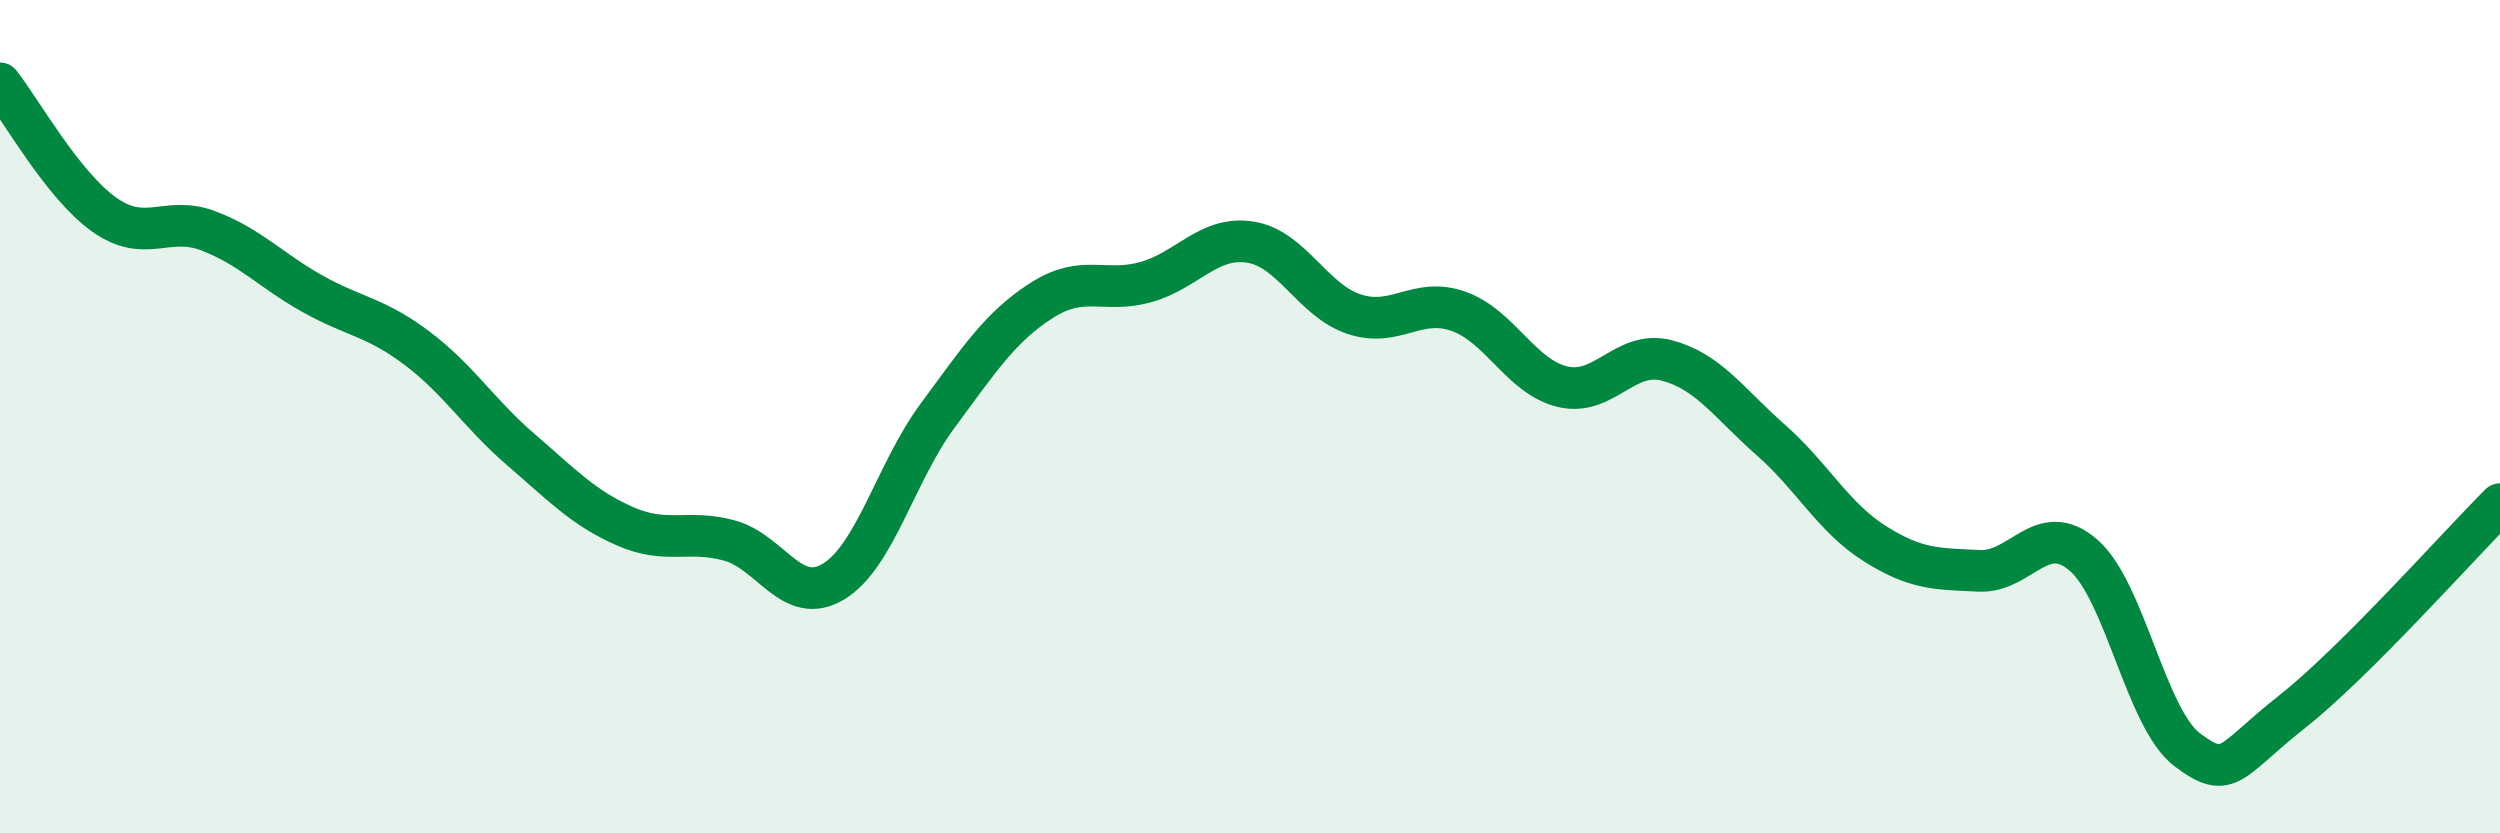
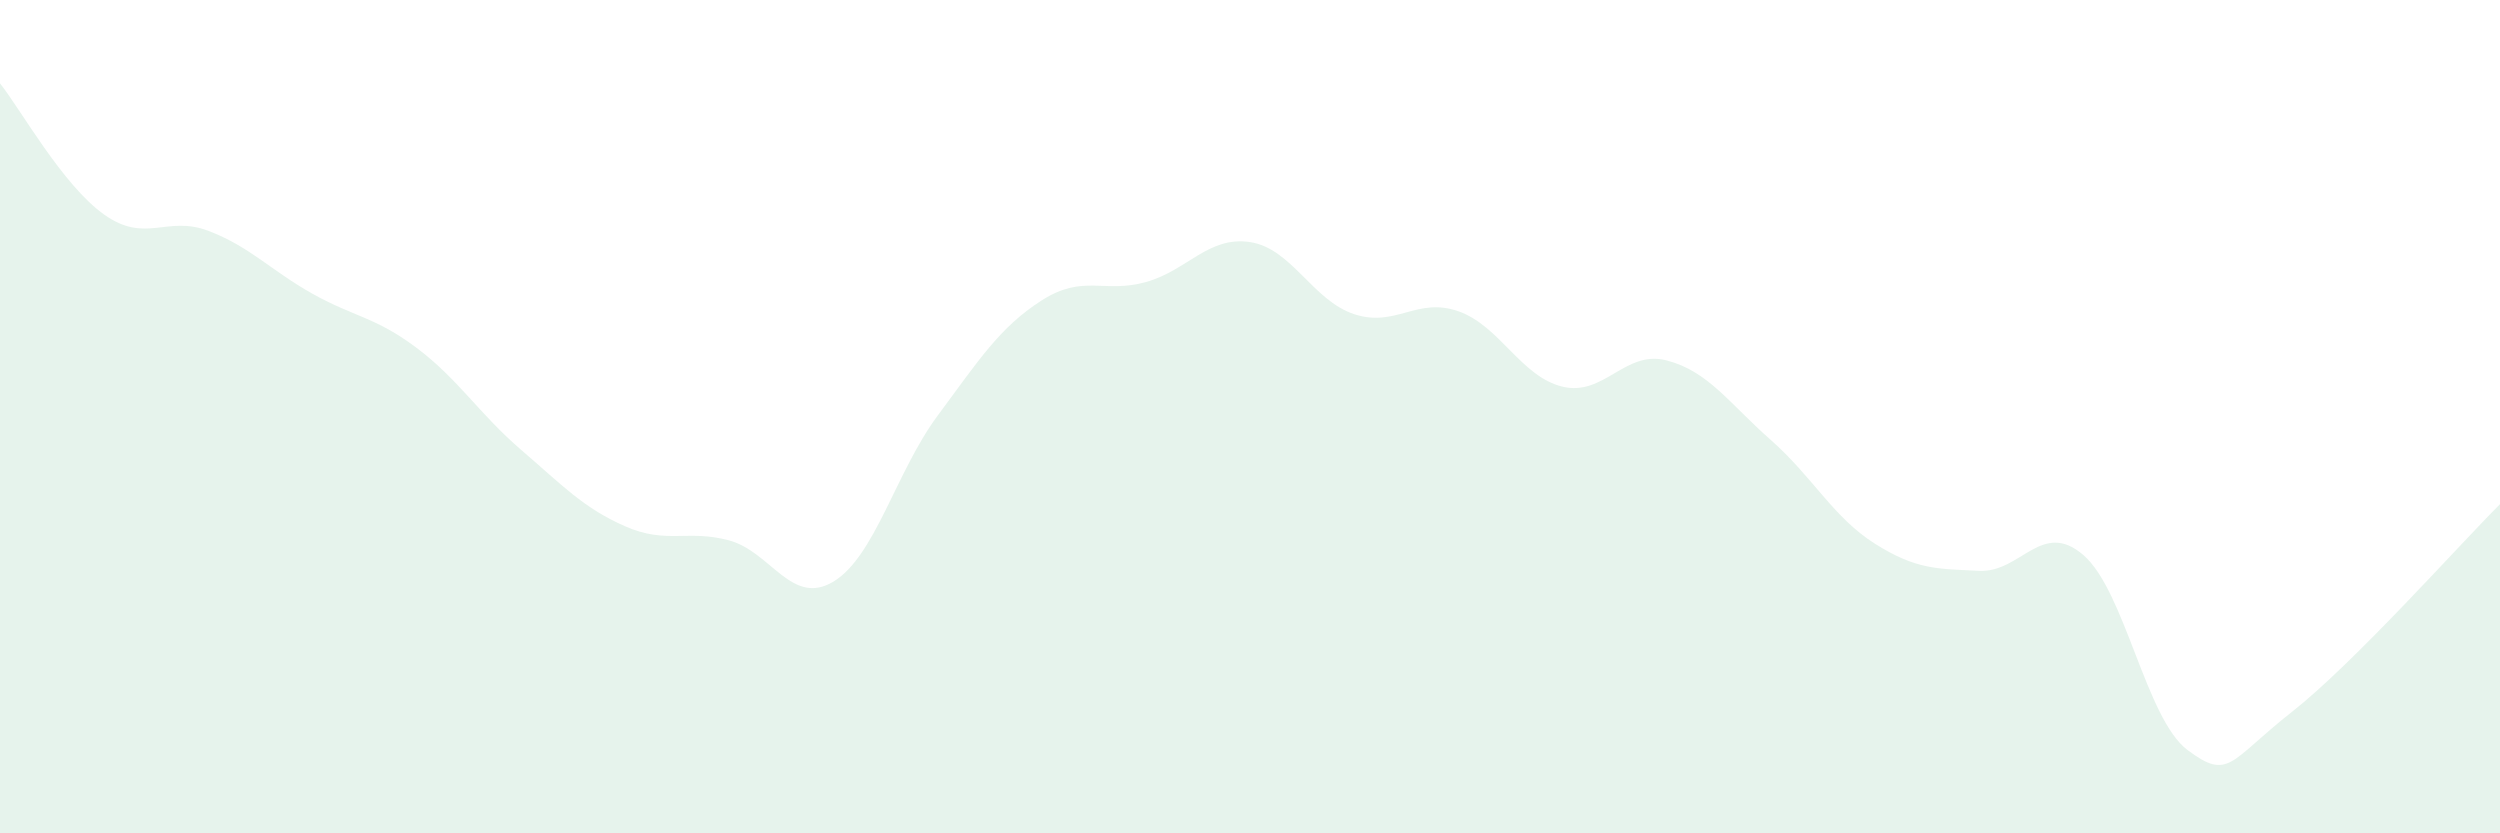
<svg xmlns="http://www.w3.org/2000/svg" width="60" height="20" viewBox="0 0 60 20">
  <path d="M 0,2 C 0.5,2.63 1.5,4.44 2.5,5.15 C 3.5,5.86 4,5.16 5,5.54 C 6,5.92 6.5,6.49 7.5,7.05 C 8.5,7.61 9,7.6 10,8.35 C 11,9.1 11.5,9.93 12.5,10.79 C 13.5,11.65 14,12.19 15,12.63 C 16,13.07 16.5,12.7 17.5,12.97 C 18.5,13.24 19,14.56 20,13.96 C 21,13.36 21.5,11.33 22.5,9.98 C 23.5,8.63 24,7.85 25,7.21 C 26,6.57 26.5,7.05 27.5,6.77 C 28.5,6.49 29,5.66 30,5.81 C 31,5.96 31.5,7.21 32.5,7.54 C 33.5,7.87 34,7.12 35,7.47 C 36,7.82 36.5,9.04 37.5,9.28 C 38.5,9.52 39,8.39 40,8.65 C 41,8.91 41.5,9.68 42.5,10.56 C 43.5,11.44 44,12.42 45,13.05 C 46,13.68 46.5,13.65 47.5,13.7 C 48.5,13.75 49,12.46 50,13.32 C 51,14.18 51.5,17.25 52.5,18 C 53.5,18.75 53.5,18.27 55,17.09 C 56.5,15.91 59,13.1 60,12.1L60 20L0 20Z" fill="#008740" opacity="0.1" stroke-linecap="round" stroke-linejoin="round" />
-   <path d="M 0,2 C 0.5,2.63 1.5,4.44 2.5,5.15 C 3.5,5.86 4,5.16 5,5.54 C 6,5.92 6.5,6.49 7.5,7.05 C 8.5,7.61 9,7.6 10,8.35 C 11,9.1 11.5,9.93 12.5,10.79 C 13.5,11.65 14,12.19 15,12.63 C 16,13.07 16.5,12.7 17.5,12.97 C 18.5,13.24 19,14.56 20,13.96 C 21,13.36 21.5,11.33 22.5,9.98 C 23.5,8.63 24,7.85 25,7.21 C 26,6.57 26.5,7.05 27.5,6.77 C 28.5,6.49 29,5.66 30,5.81 C 31,5.96 31.5,7.21 32.5,7.54 C 33.5,7.87 34,7.12 35,7.47 C 36,7.82 36.5,9.04 37.5,9.28 C 38.5,9.52 39,8.39 40,8.65 C 41,8.91 41.5,9.68 42.5,10.56 C 43.5,11.44 44,12.42 45,13.05 C 46,13.68 46.5,13.65 47.5,13.7 C 48.5,13.75 49,12.46 50,13.32 C 51,14.18 51.5,17.25 52.5,18 C 53.5,18.75 53.5,18.27 55,17.09 C 56.5,15.91 59,13.1 60,12.1" stroke="#008740" stroke-width="1" fill="none" stroke-linecap="round" stroke-linejoin="round" />
</svg>